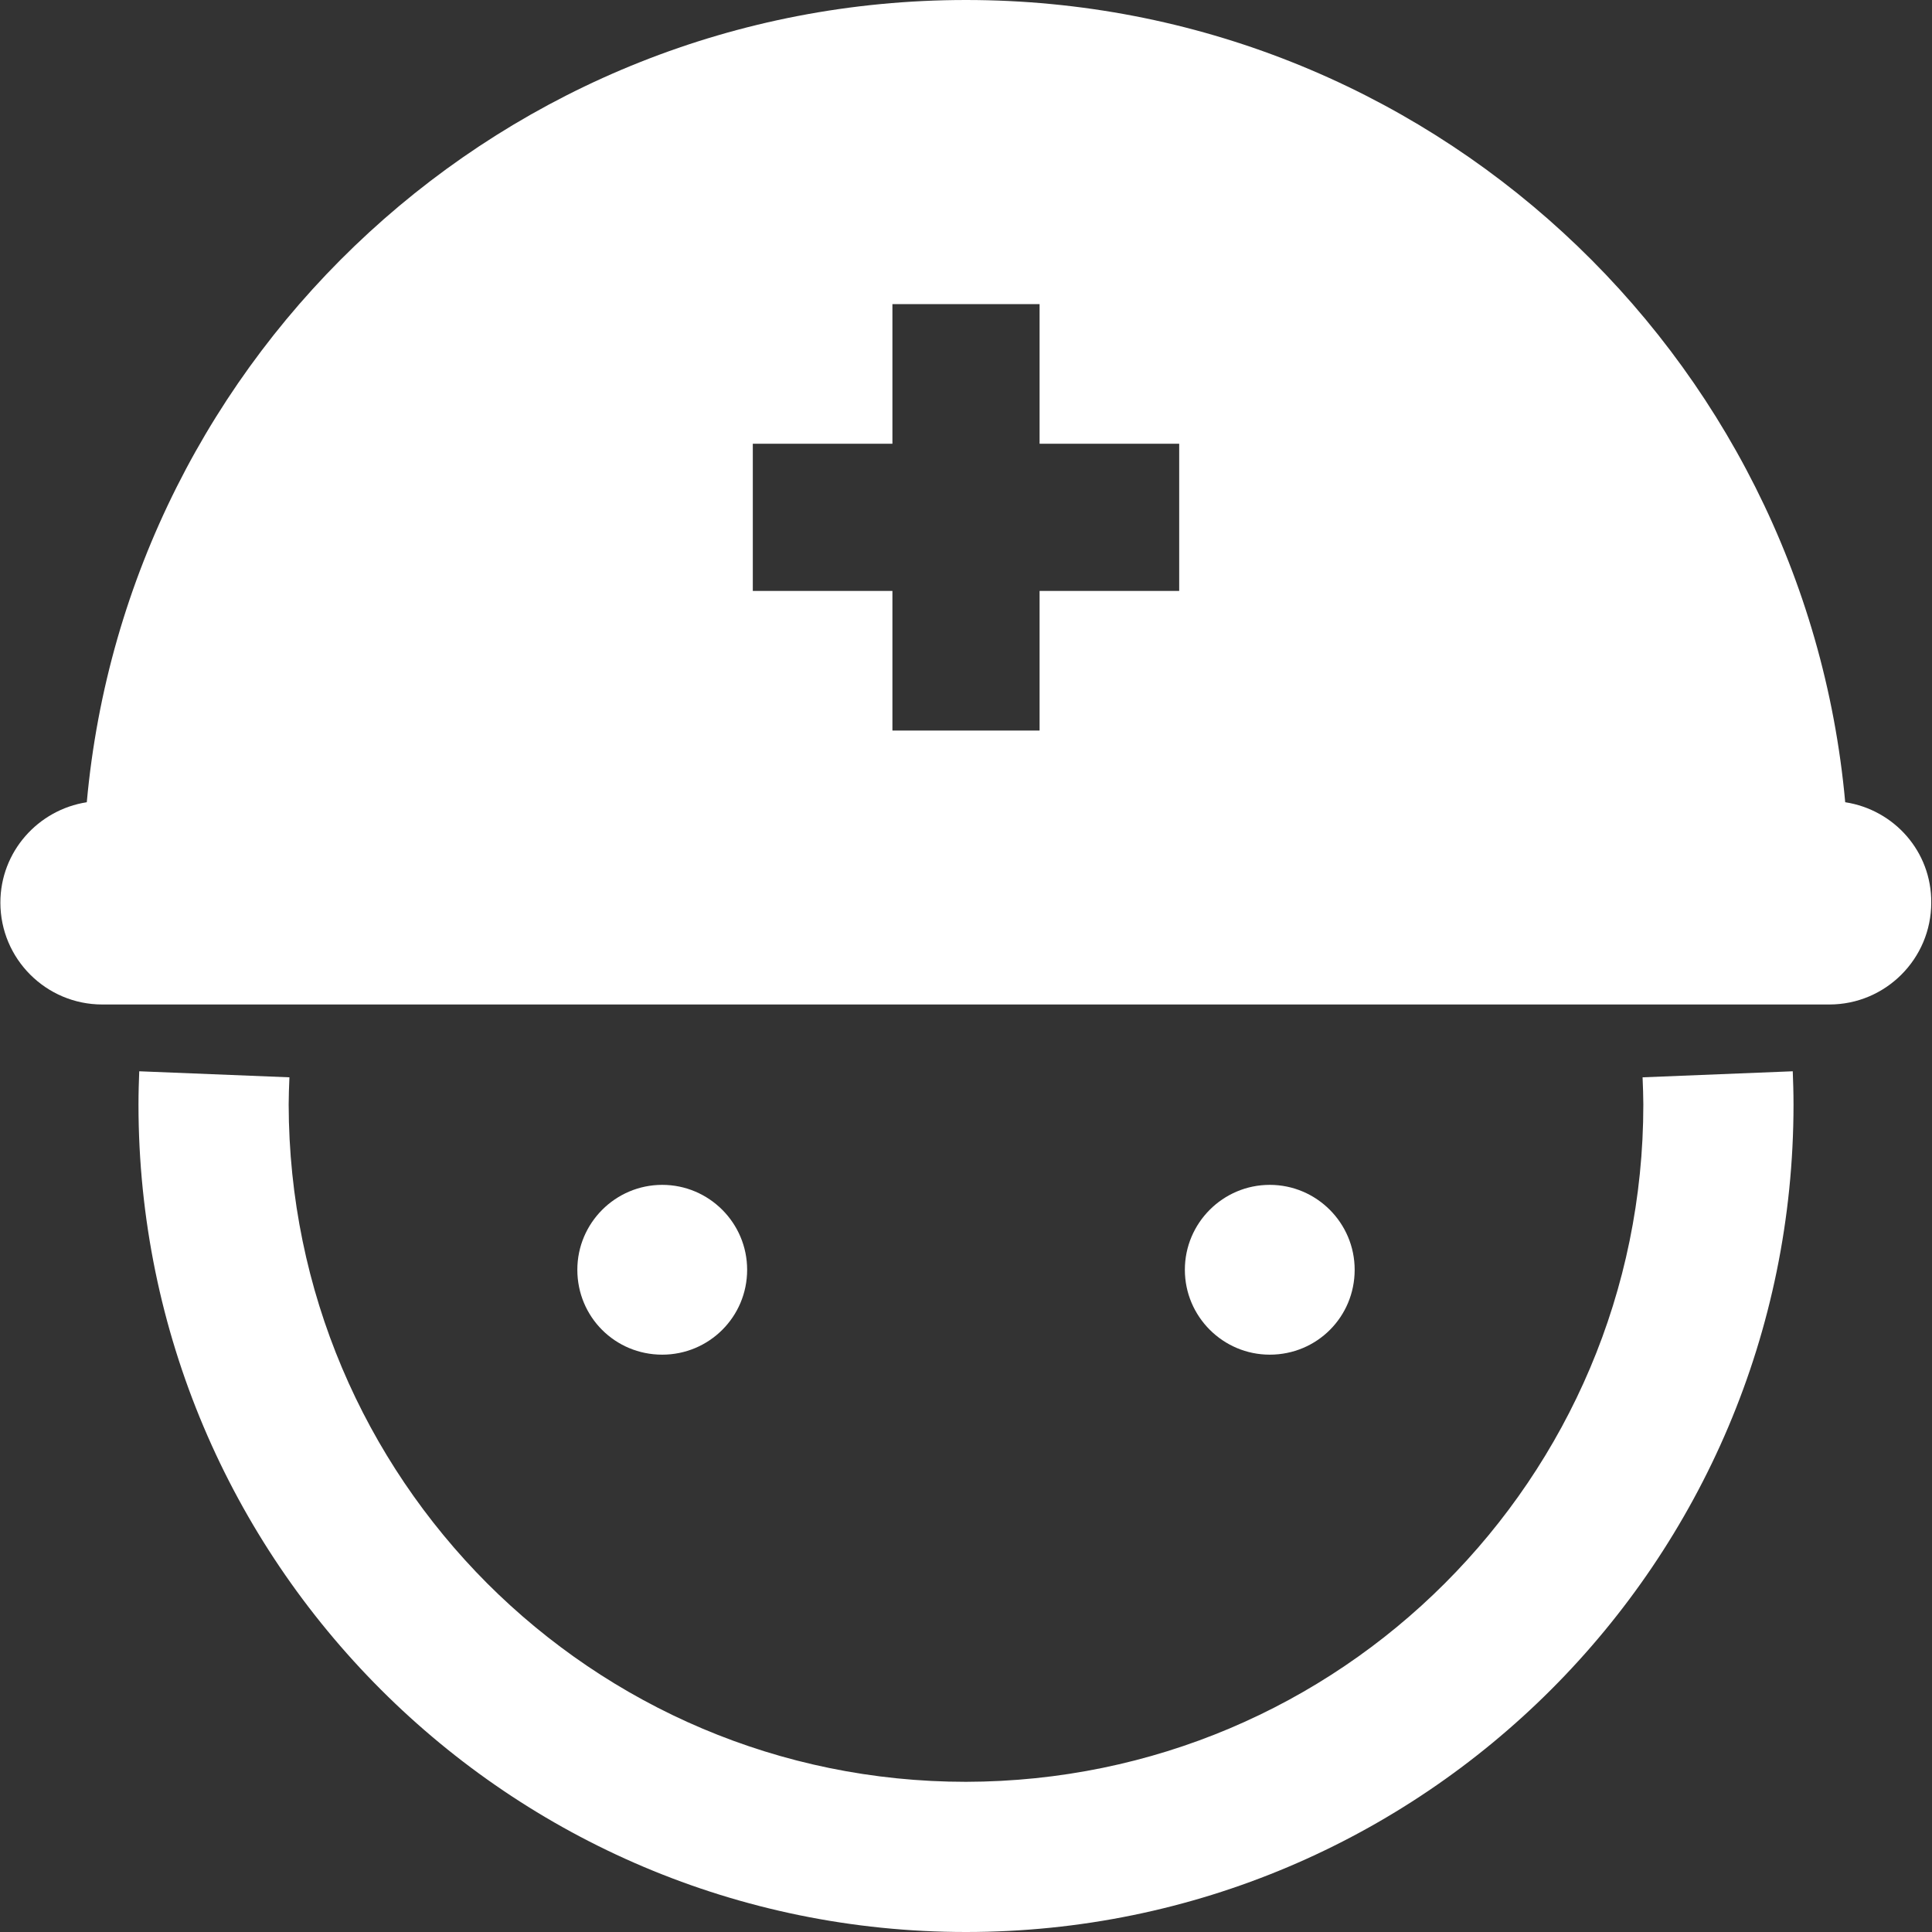
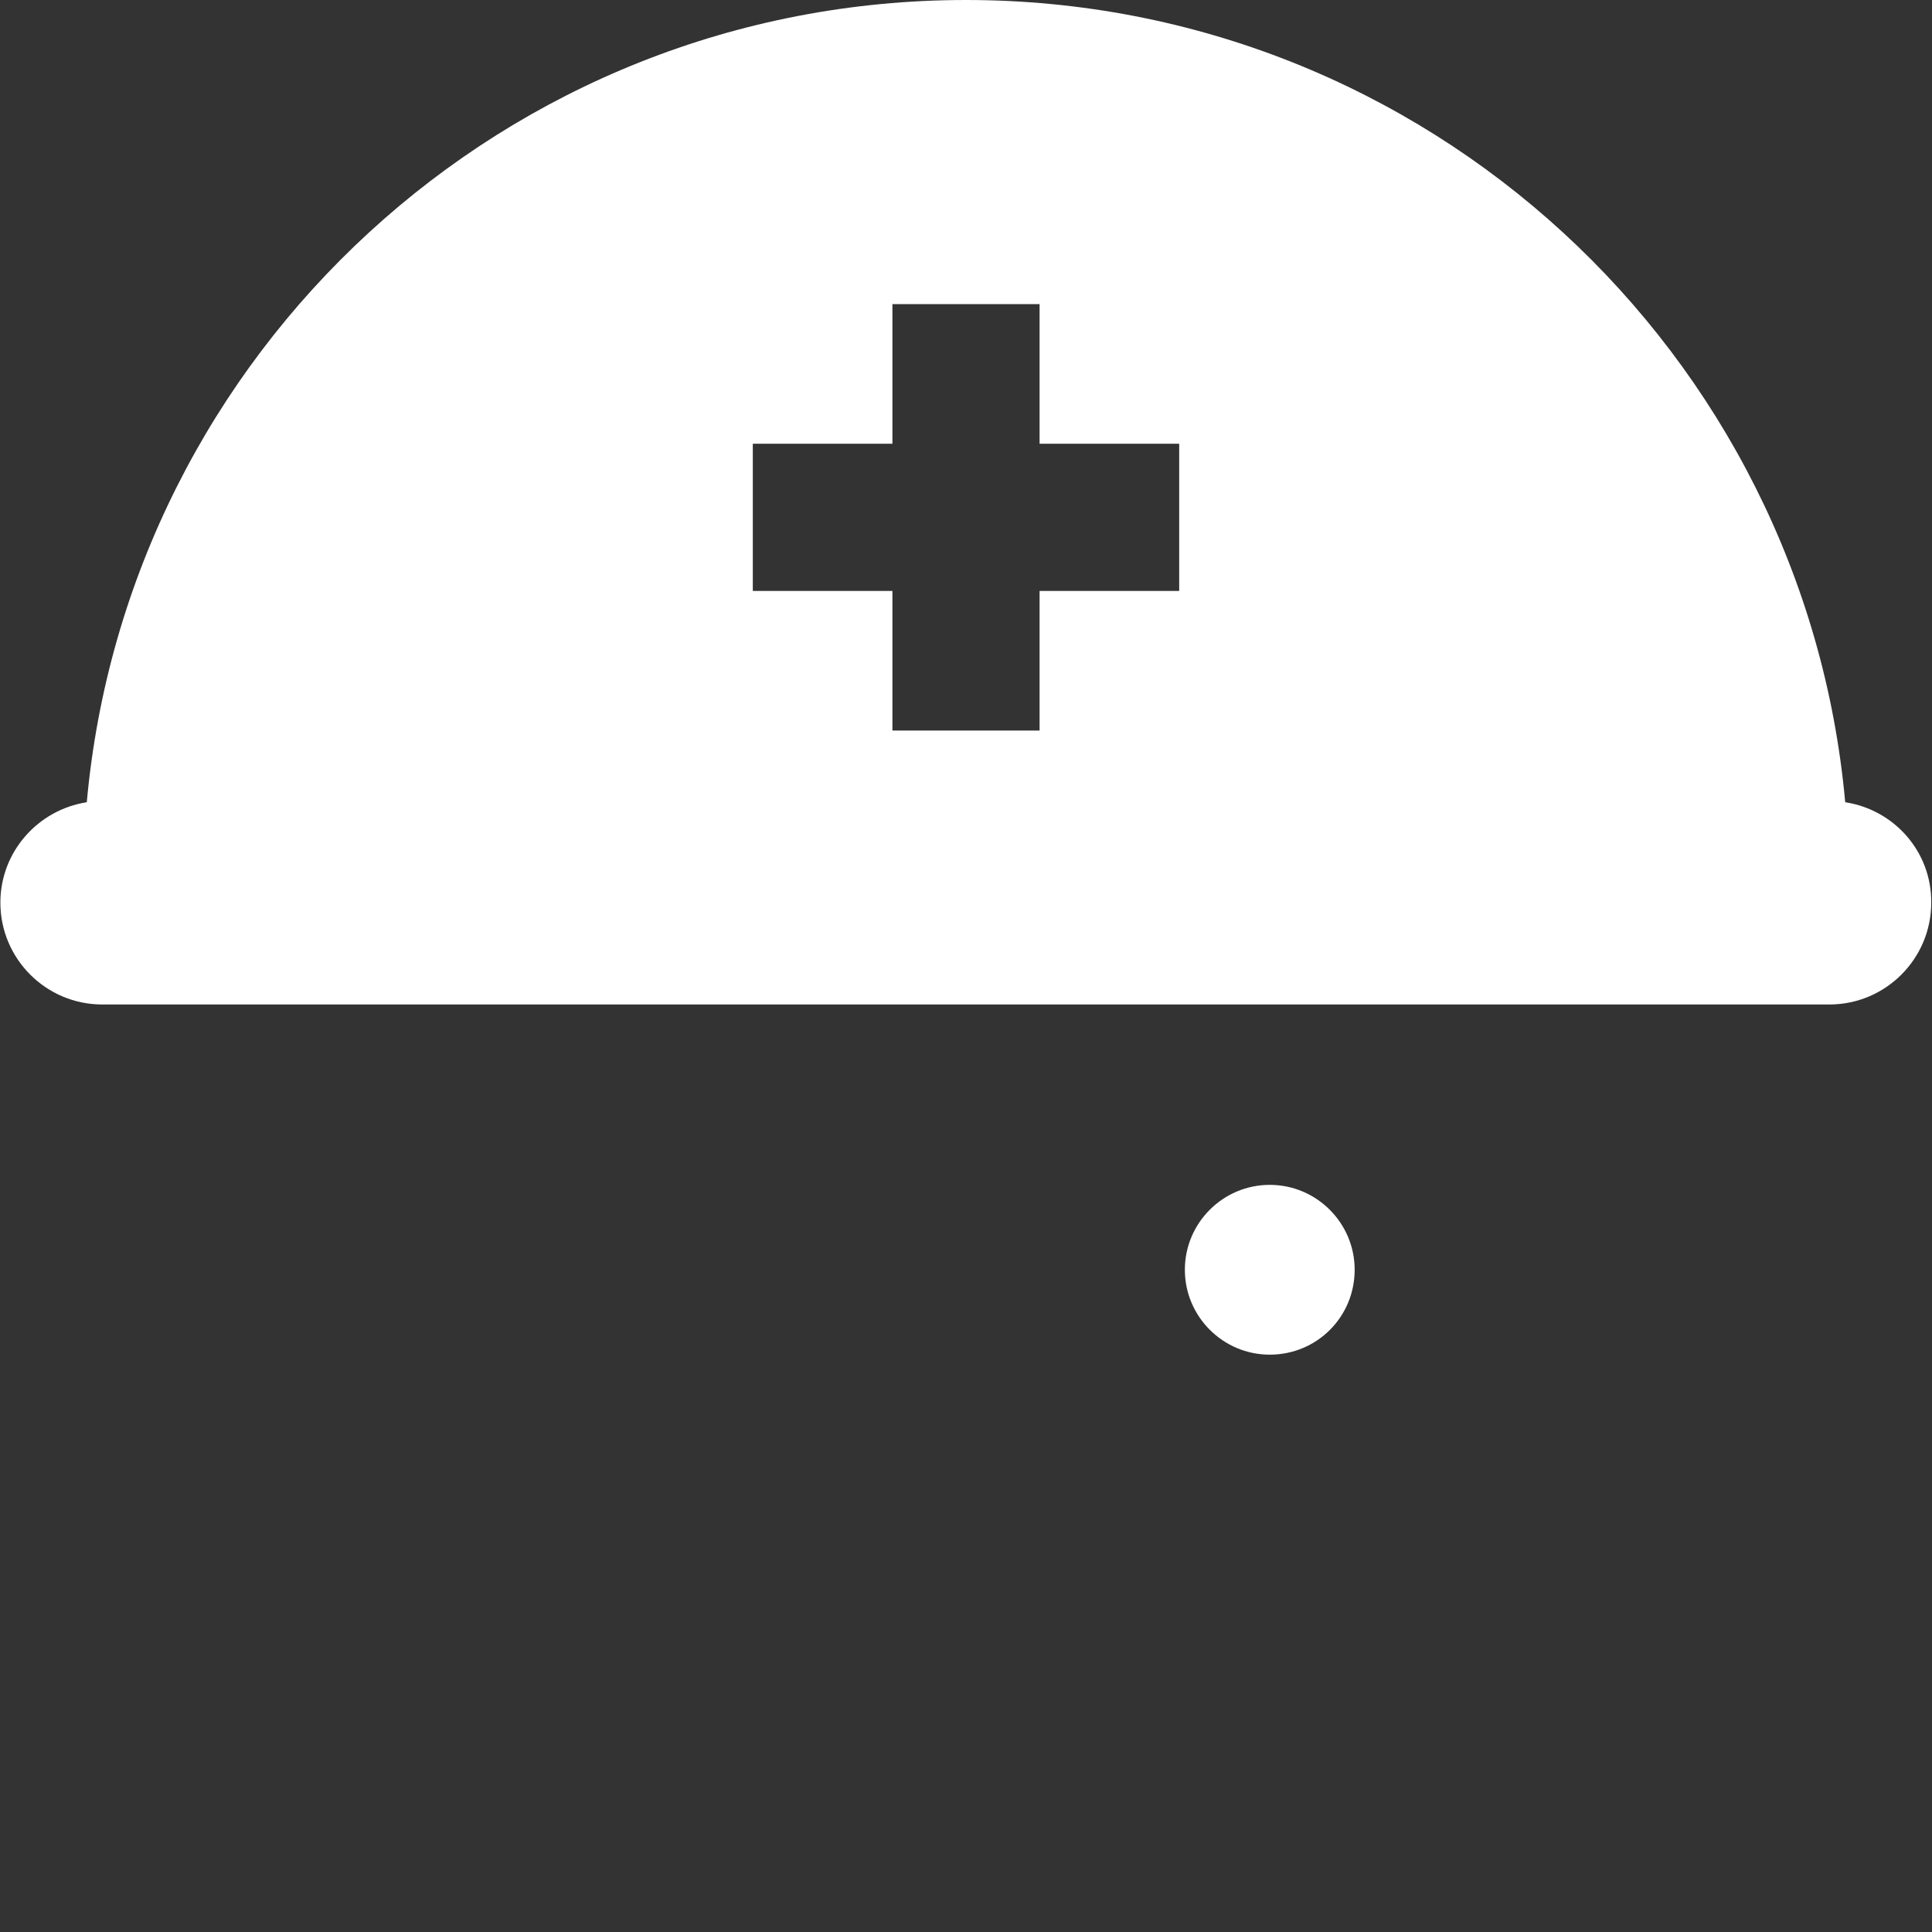
<svg xmlns="http://www.w3.org/2000/svg" version="1.1" id="_x32_" x="0px" y="0px" viewBox="0 0 512 512" style="enable-background:new 0 0 512 512;" xml:space="preserve">
  <rect x="0" y="0" width="512" height="512" fill="#333333" stroke="none" />
  <style type="text/css">
	.st0{fill:#FFFFFF;}
</style>
  <g>
-     <path class="st0" d="M435.3,285.5c0.1,2.6,0.2,5,0.2,7.2c0,49.6-20.1,94.4-52.6,126.9c-32.5,32.5-77.3,52.5-126.9,52.6   c-49.6,0-94.4-20.1-126.9-52.6C96.6,387,76.6,342.3,76.5,292.7c0-2.2,0.1-4.6,0.2-7.2l-39.8-1.6c-0.1,2.7-0.2,5.6-0.2,8.8   C36.7,413.8,134.9,512,256,512c121.1,0,219.3-98.2,219.3-219.3c0-3.2-0.1-6.1-0.2-8.8L435.3,285.5z" />
    <path class="st0" d="M489,212.6C478.2,93.4,378,0,256,0S33.8,93.4,23,212.6c-12.9,2-22.9,13.1-22.9,26.6c0,14.9,12.1,27,27,27   h457.7c14.9,0,27-12.1,27-27C511.9,225.7,502,214.6,489,212.6z M312.5,156.6h-37v37h-39v-37h-37v-39h37v-37h39v37h37V156.6z" />
-     <path class="st0" d="M198,336.5c0-12.4-10.1-22.5-22.5-22.5c-12.4,0-22.5,10.1-22.5,22.5C153,349,163,359,175.5,359   C187.9,359,198,349,198,336.5z" />
    <path class="st0" d="M359,336.5c0-12.4-10.1-22.5-22.5-22.5c-12.4,0-22.5,10.1-22.5,22.5c0,12.4,10.1,22.5,22.5,22.5   C349,359,359,349,359,336.5z" />
  </g>
</svg>